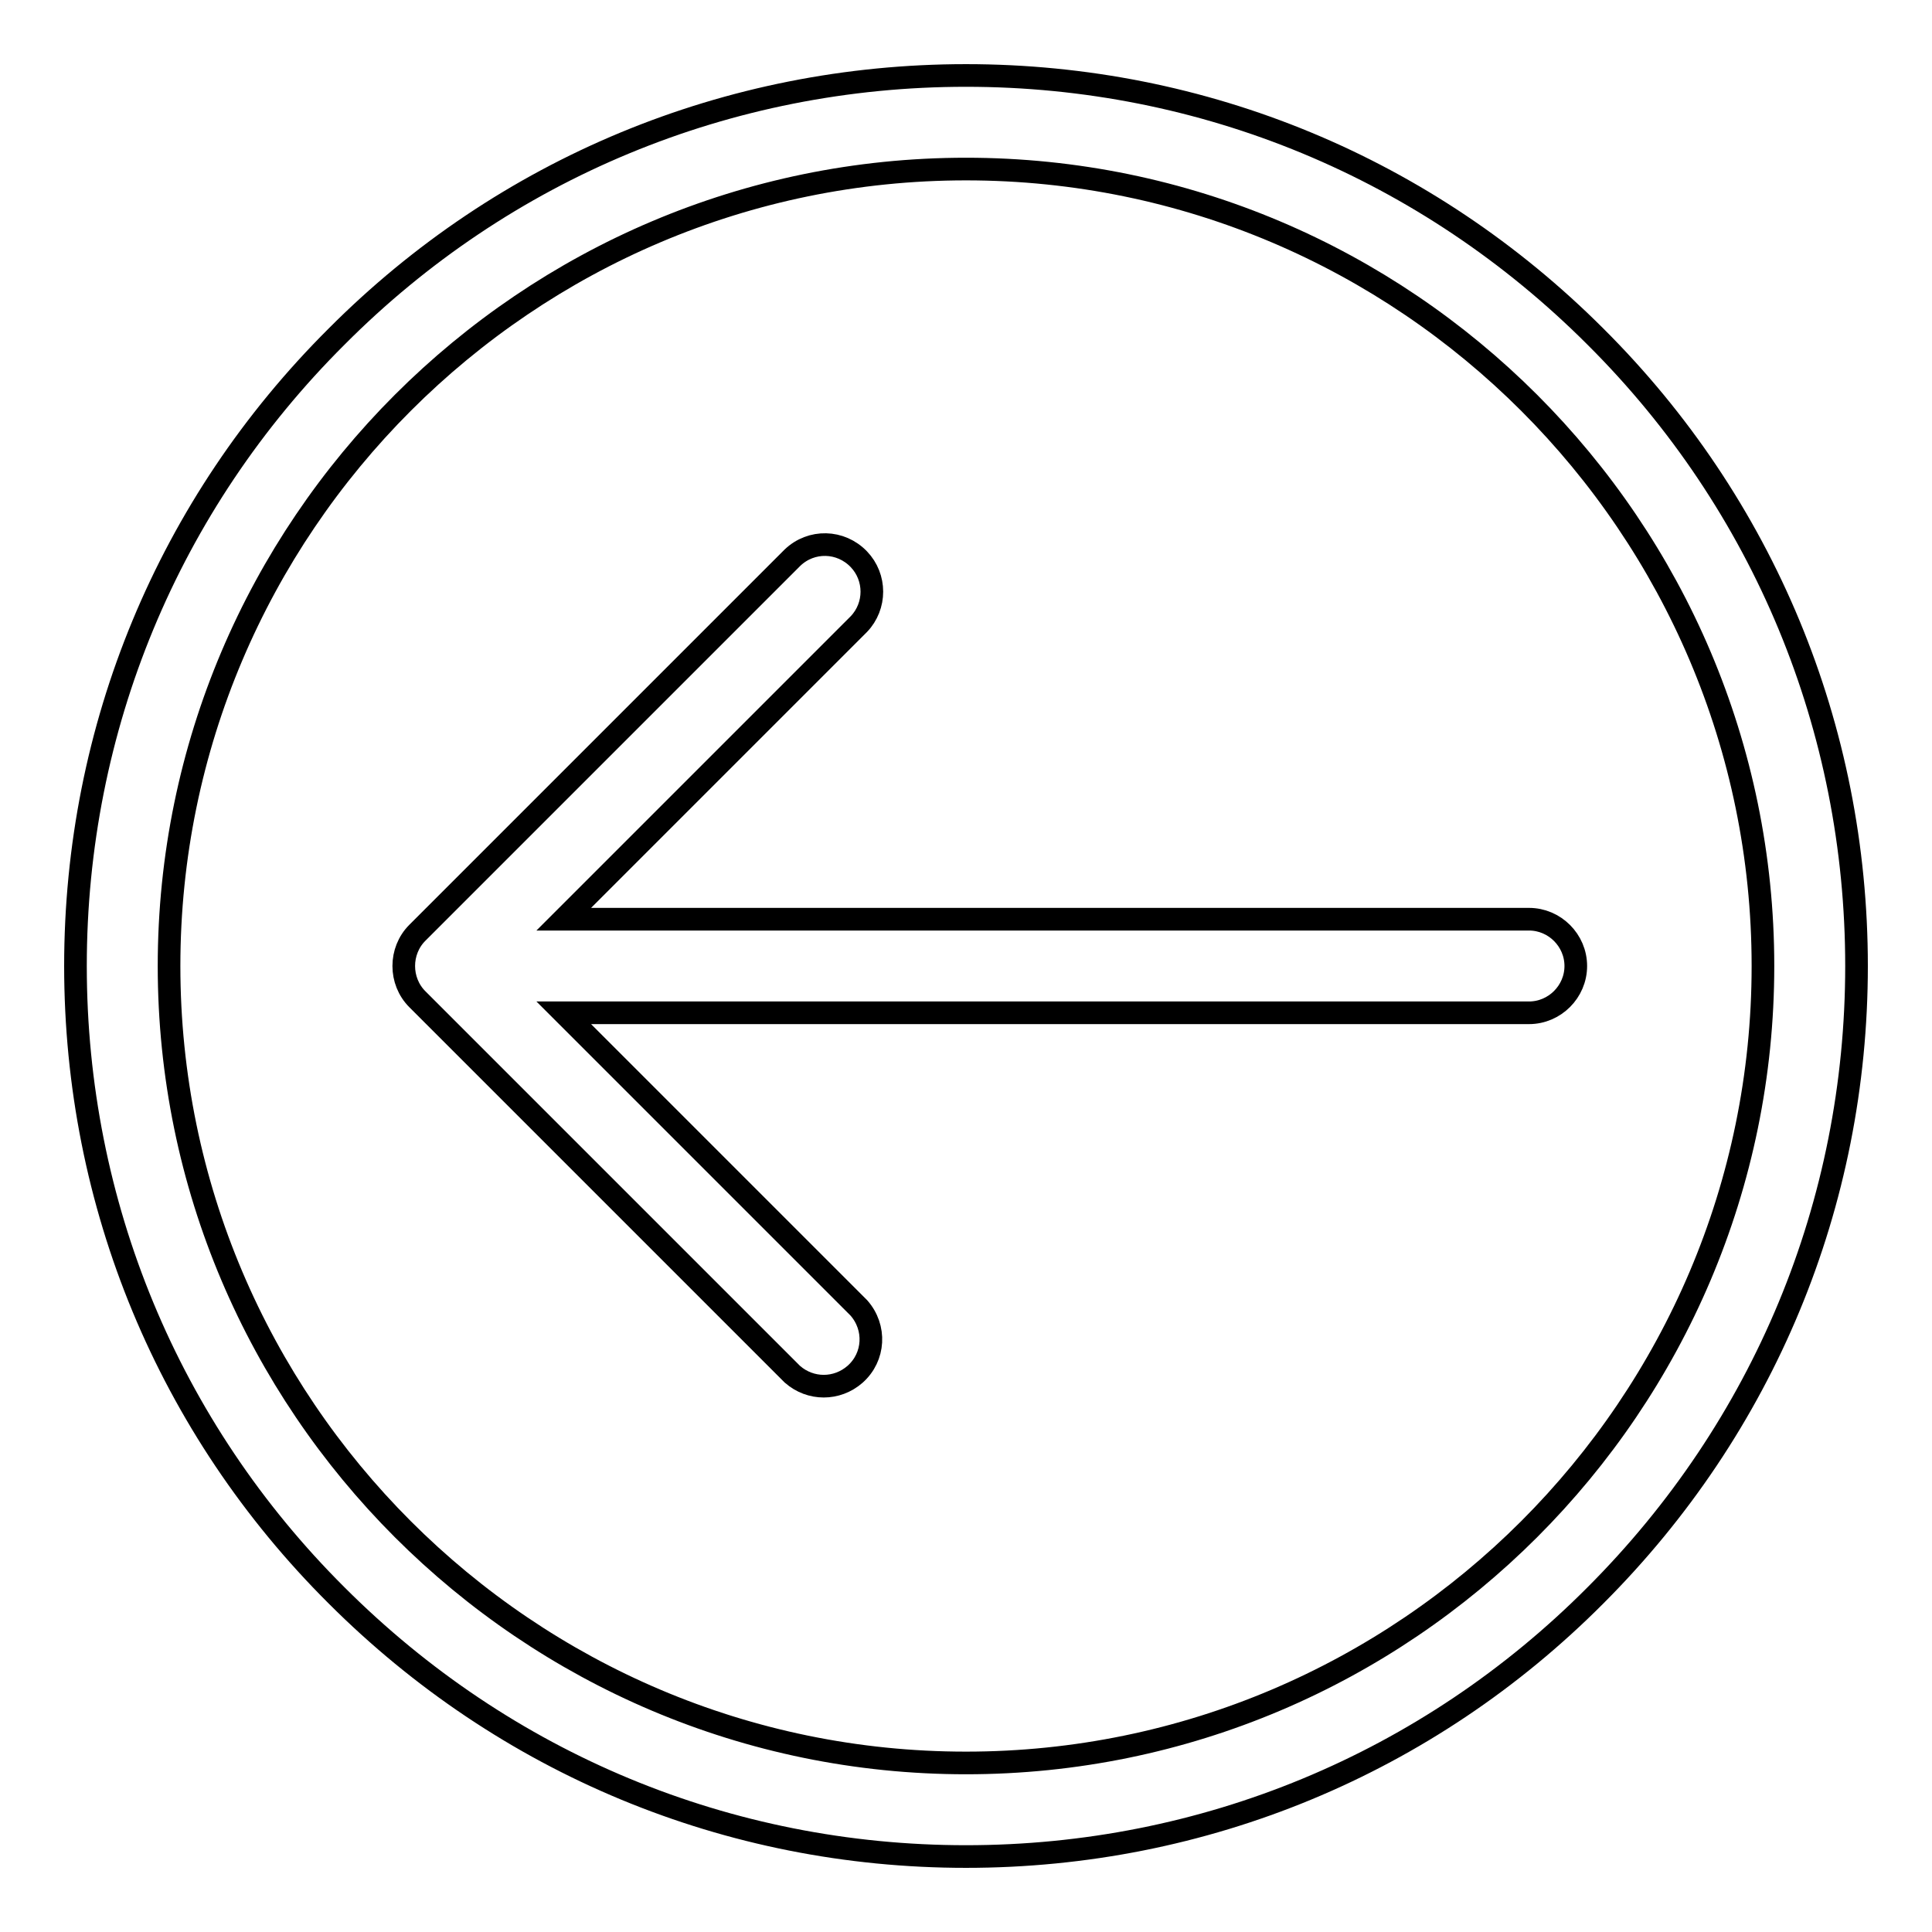
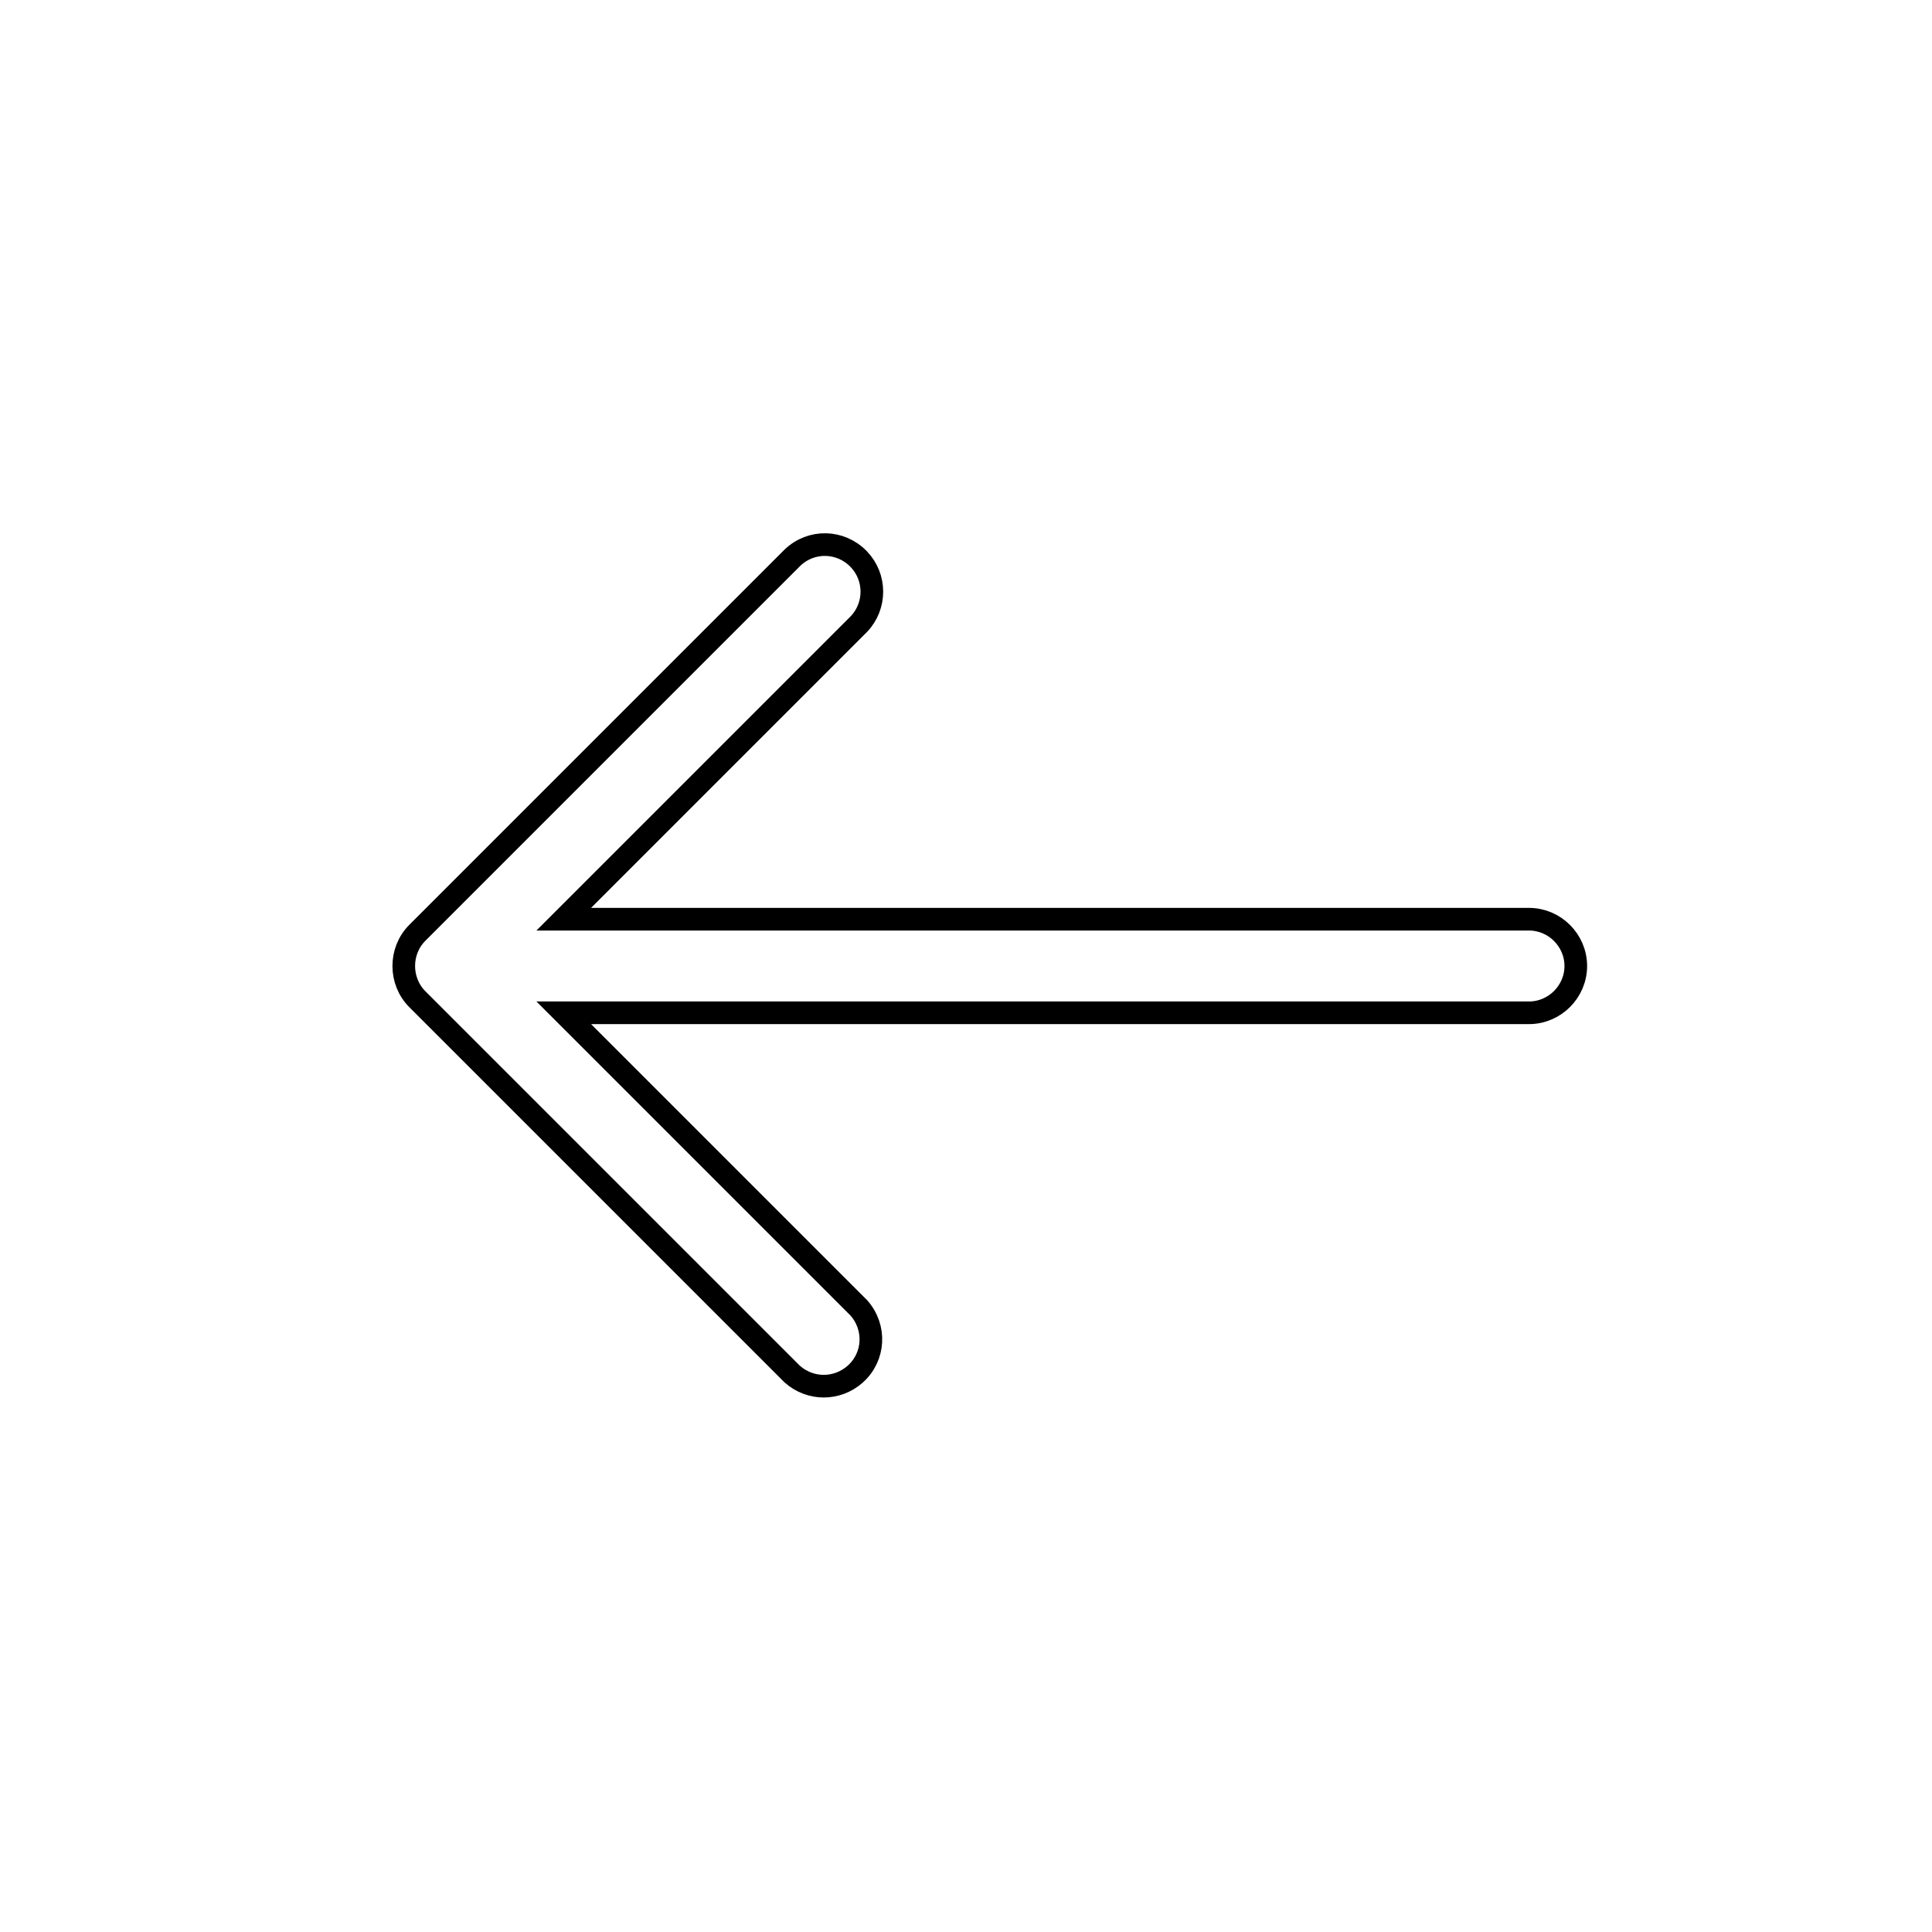
<svg xmlns="http://www.w3.org/2000/svg" version="1.1" x="0px" y="0px" viewBox="0 0 256 256" enable-background="new 0 0 256 256" xml:space="preserve">
  <g>
-     <path stroke-width="3" fill-opacity="0" stroke="#000000" d="M44.6,44.6C66.8,22.3,96.5,10,128,10c31.5,0,61.1,12.3,83.4,34.6C233.7,66.8,246,96.5,246,128 c0,31.5-12.3,61.1-34.6,83.4C189.2,233.7,159.5,246,128,246c-31.5,0-61.1-12.3-83.4-34.6C22.3,189.2,10,159.5,10,128 S22.3,66.8,44.6,44.6z M128,233.6c58.2,0,105.6-47.4,105.6-105.6c0-58.2-47.4-105.6-105.6-105.6C69.8,22.4,22.4,69.8,22.4,128 C22.4,186.2,69.8,233.6,128,233.6z" />
    <path stroke-width="3" fill-opacity="0" stroke="#000000" d="M55.3,123.6L105,73.9c2.5-2.4,6.4-2.3,8.8,0.2c2.3,2.4,2.3,6.2,0,8.6l-39.1,39.1h127.9 c3.4,0,6.2,2.8,6.2,6.2c0,3.4-2.8,6.2-6.2,6.2H74.7l39.1,39.1c2.3,2.6,2.1,6.5-0.5,8.8c-2.4,2.1-5.9,2.1-8.3,0l-49.7-49.7 C52.9,130,52.9,126,55.3,123.6L55.3,123.6z" />
  </g>
</svg>